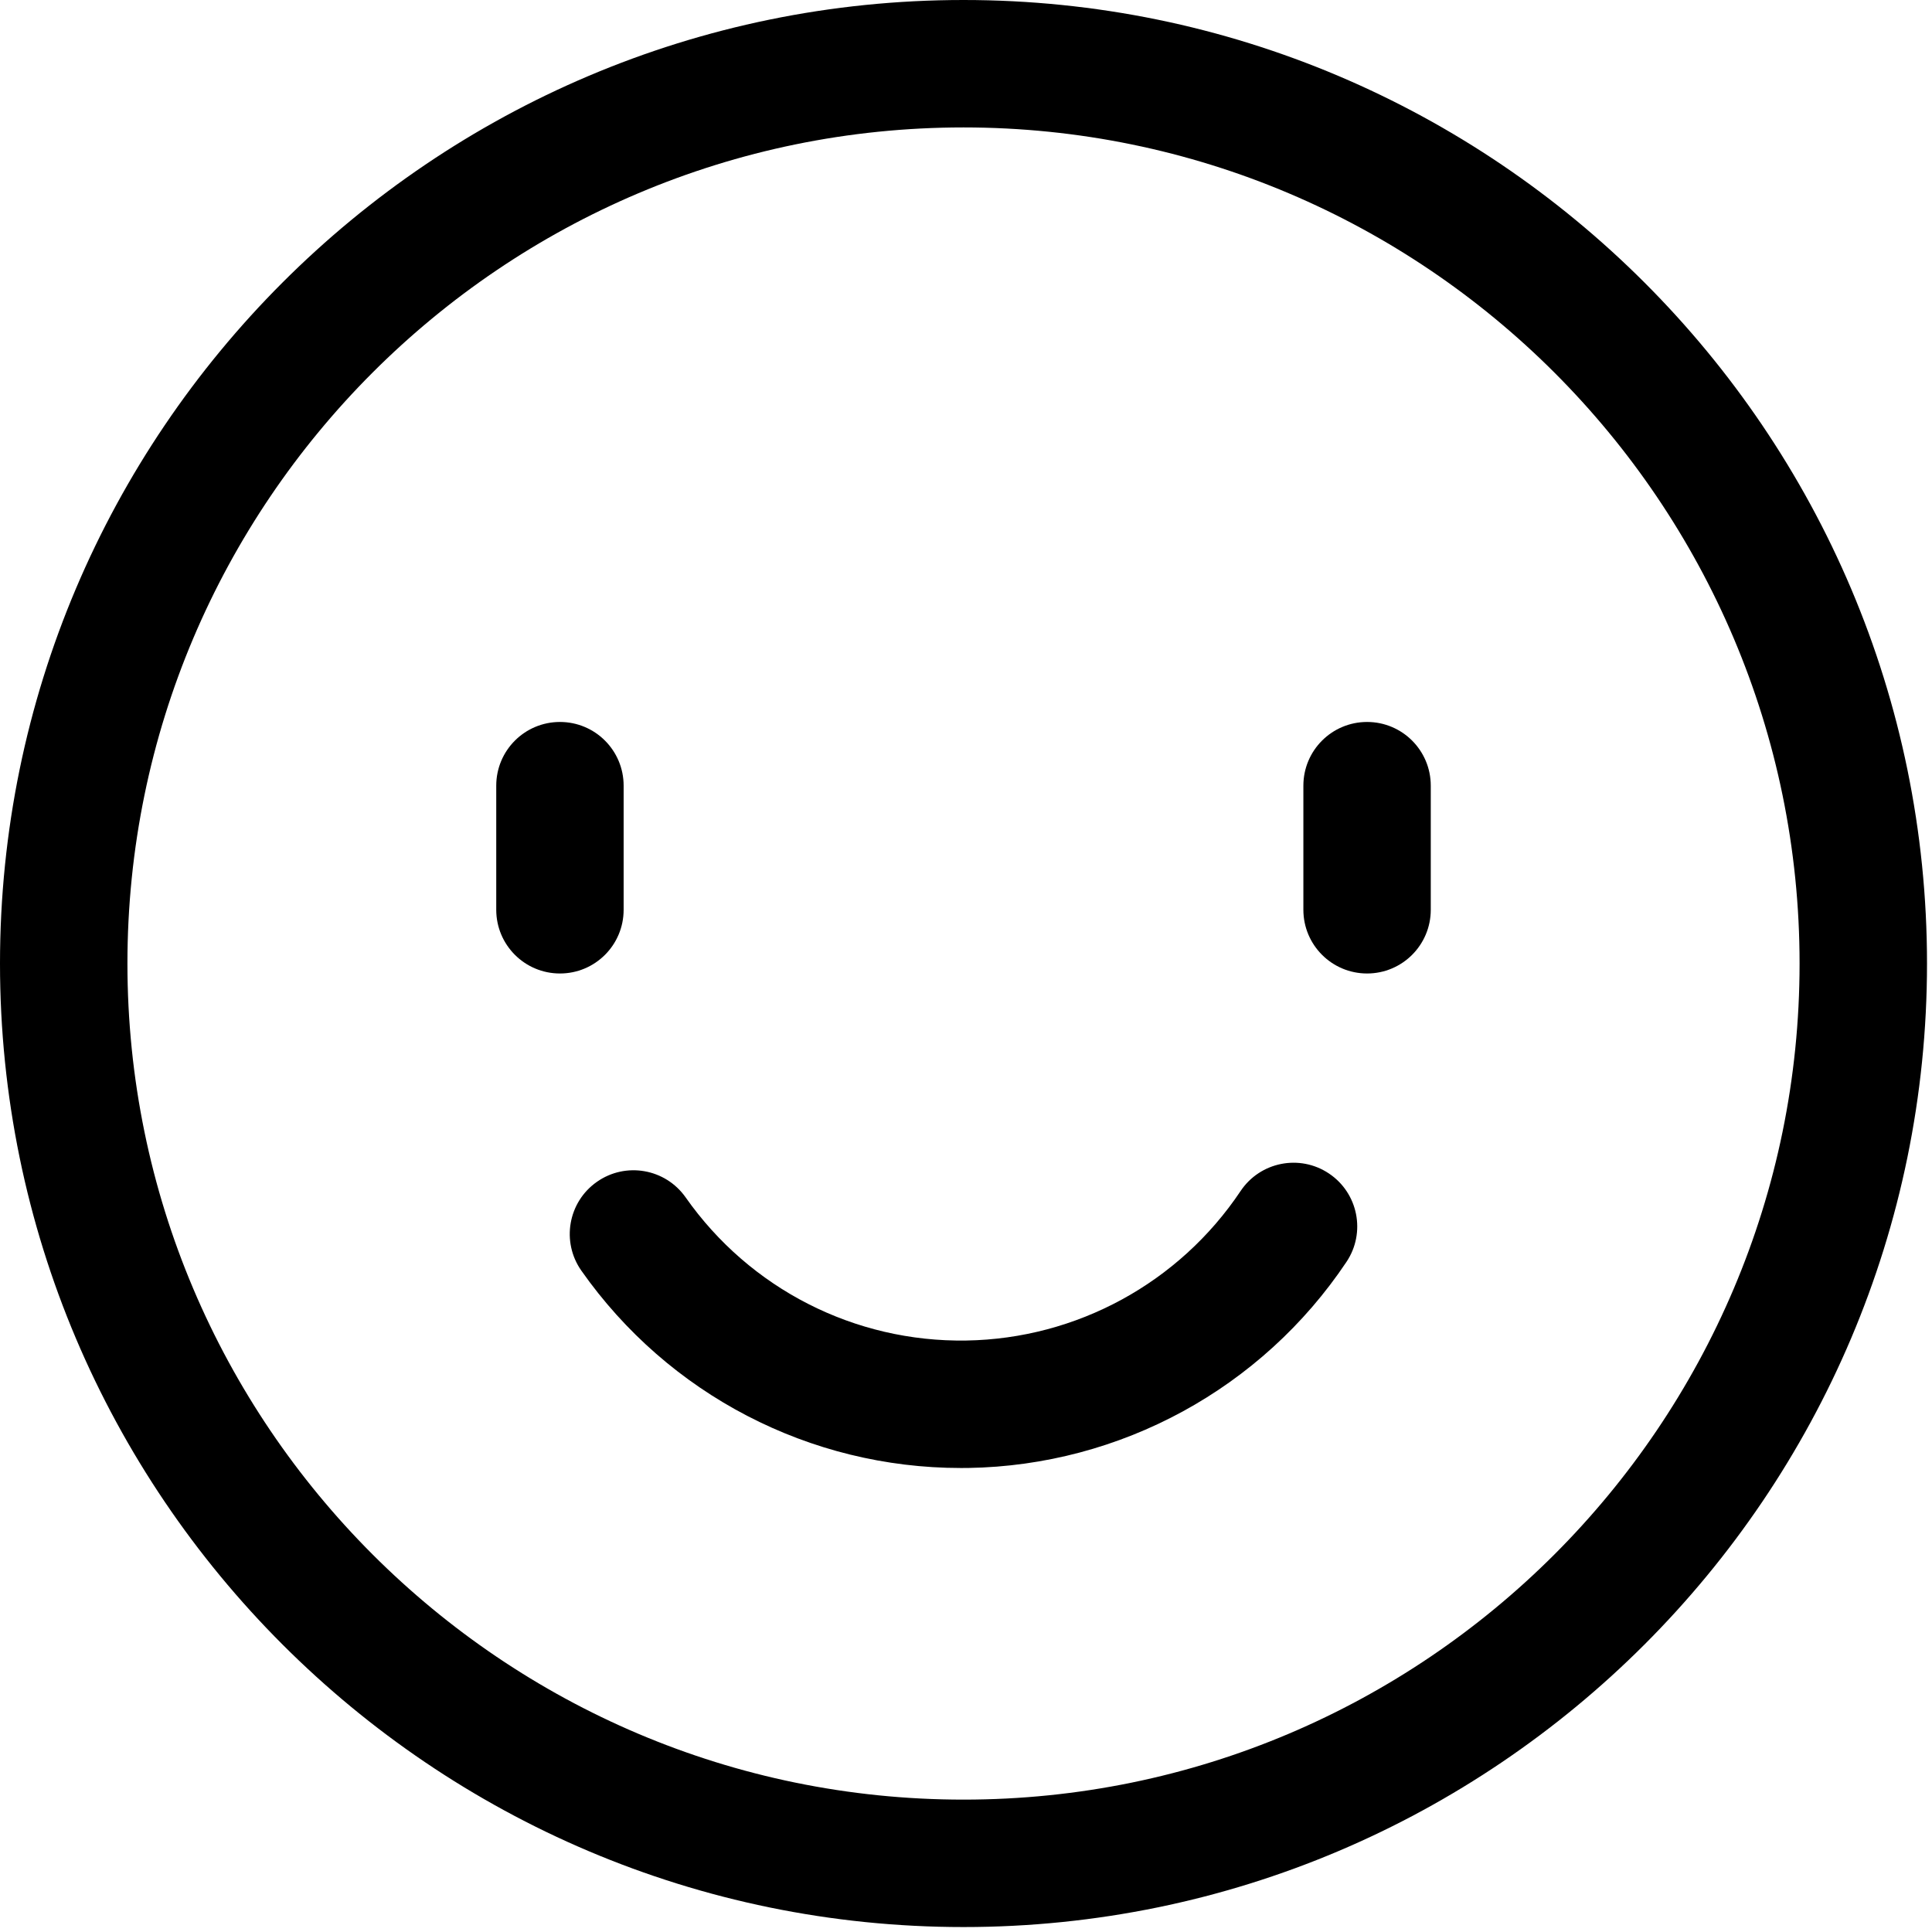
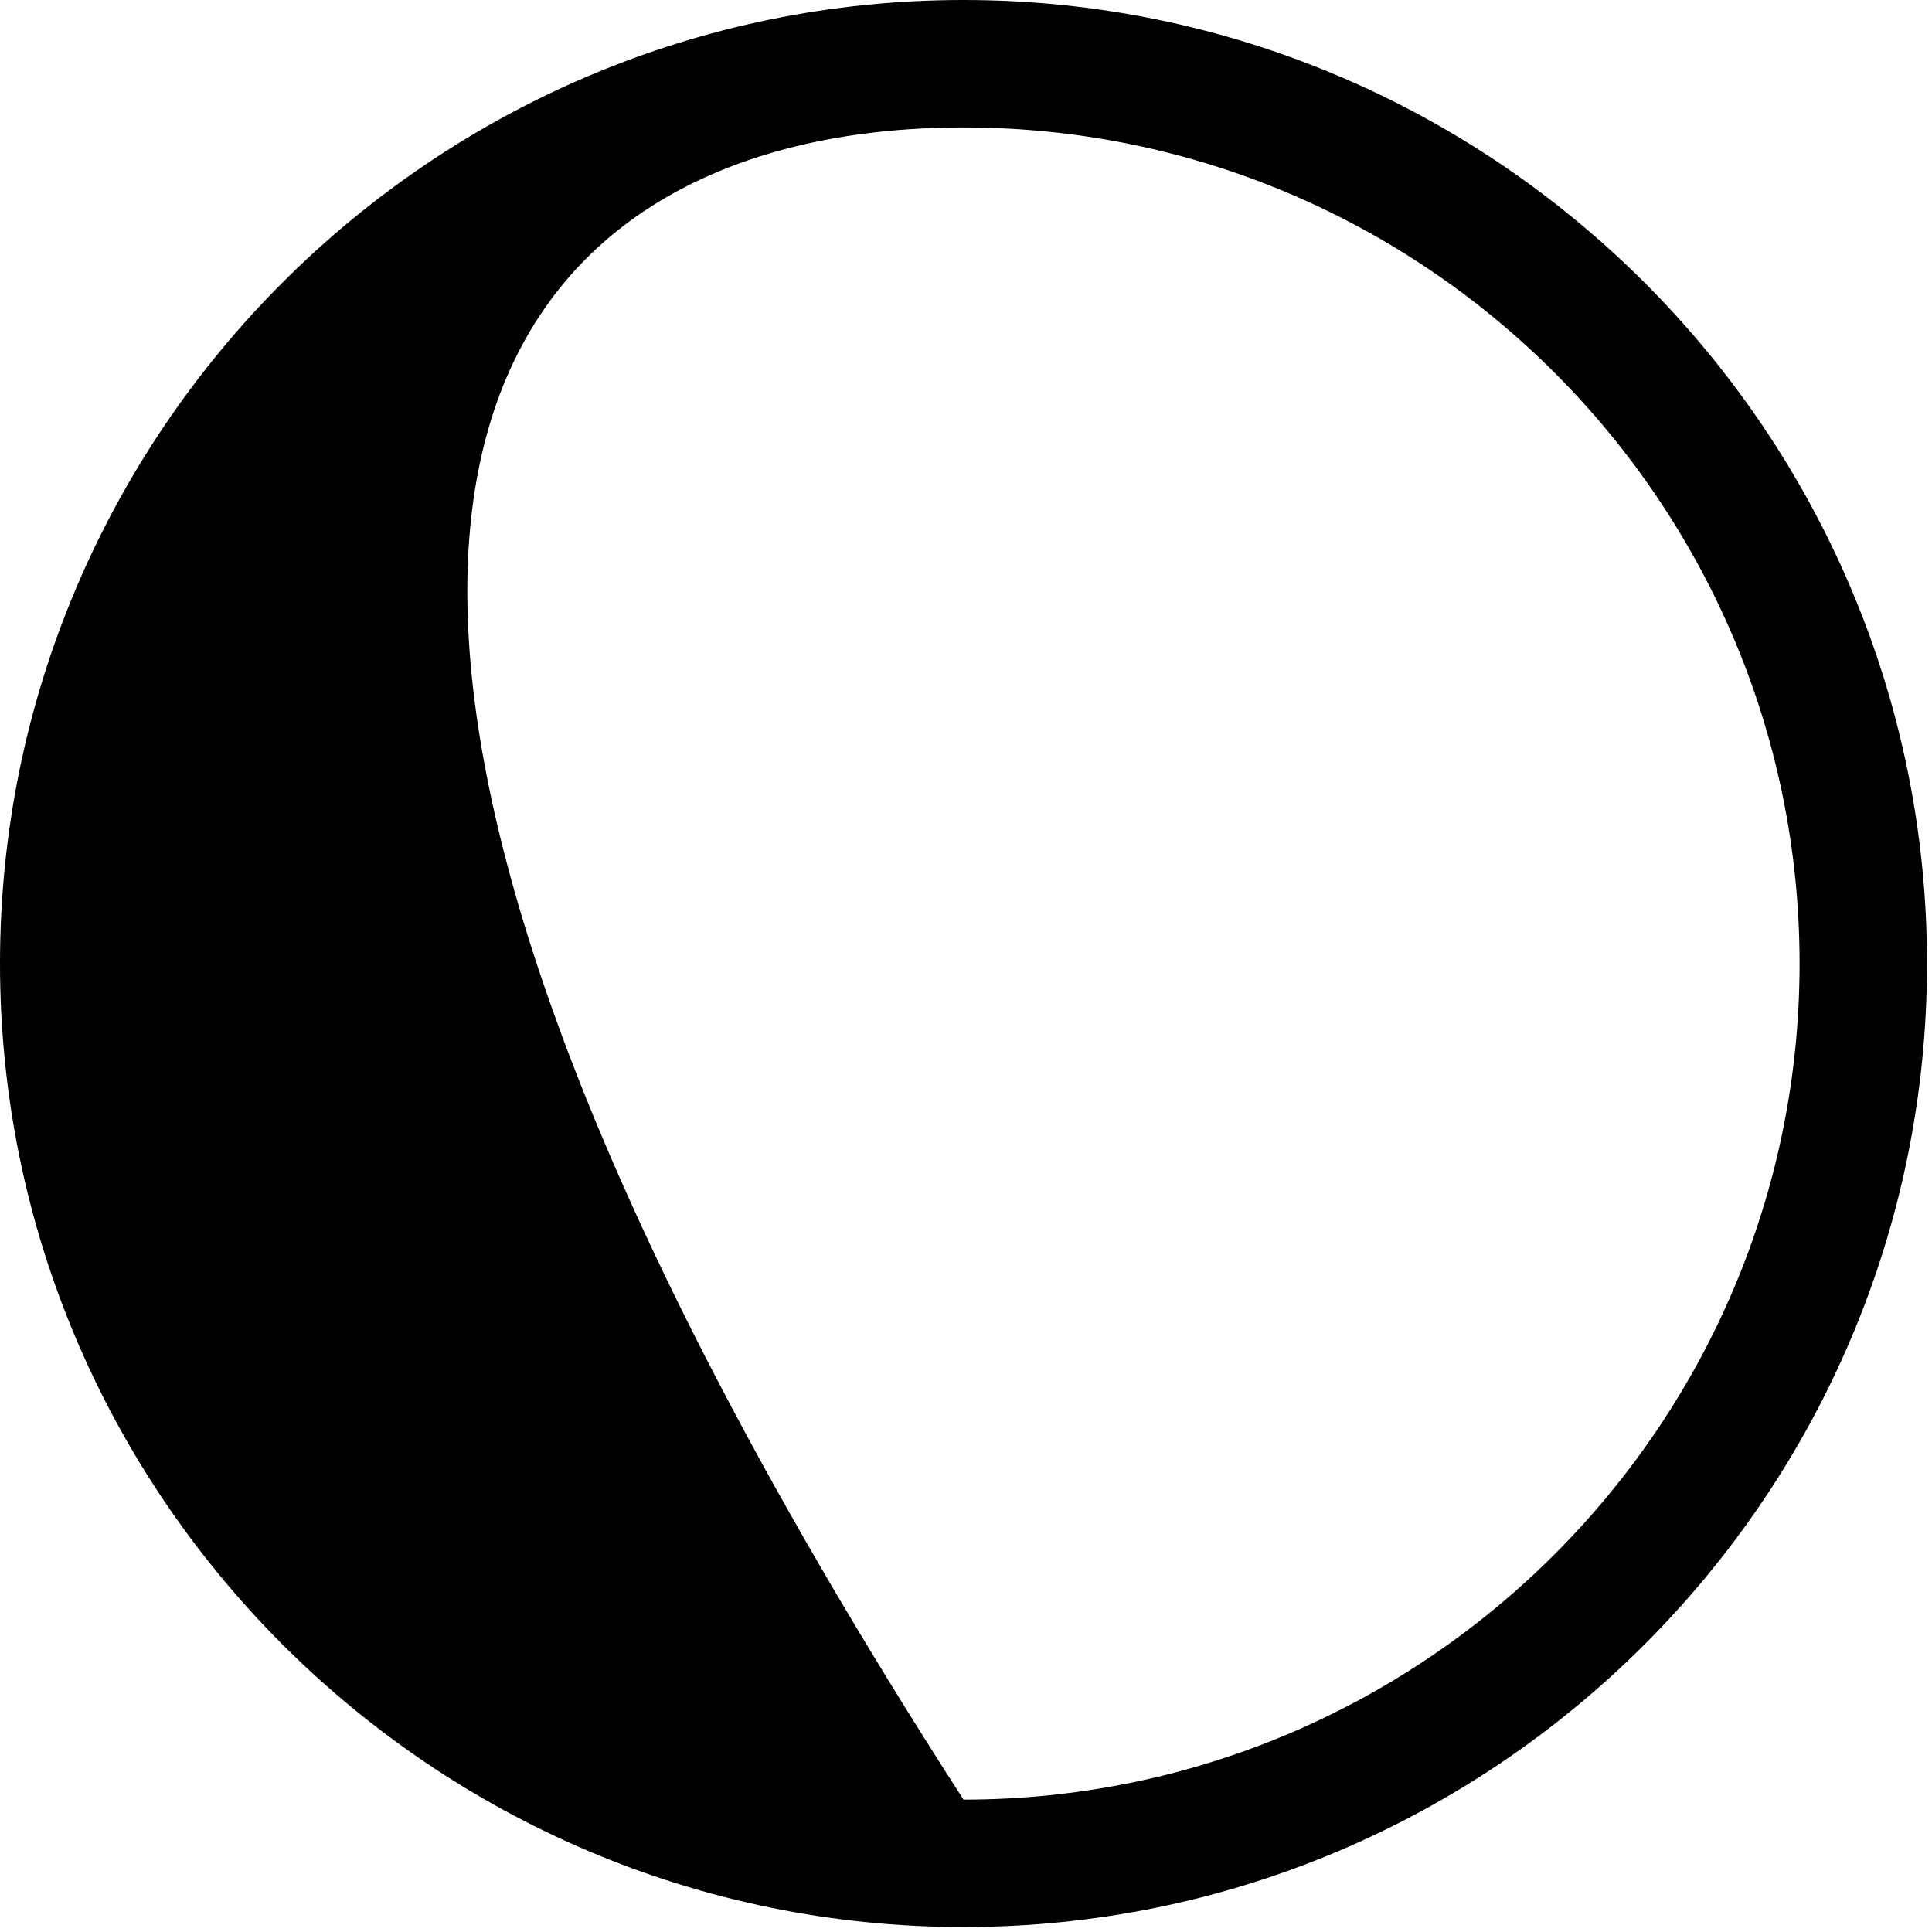
<svg xmlns="http://www.w3.org/2000/svg" width="48px" height="48px" viewBox="0 0 48 48" version="1.1">
  <title>icon/feedback/positivo</title>
  <g id="icon/feedback/positivo" stroke="none" stroke-width="1" fill="none" fill-rule="evenodd">
    <g id="Group-5" fill="#000000" fill-rule="nonzero">
-       <path d="M47.876,23.938 C47.876,10.739 37.137,0 23.938,0 C10.738,0 0,10.739 0,23.938 C0,37.138 10.738,47.877 23.938,47.877 C37.138,47.877 47.876,37.138 47.876,23.938 Z M23.938,44.711 C12.484,44.711 3.166,35.392 3.166,23.938 C3.166,12.484 12.484,3.166 23.938,3.166 C35.392,3.166 44.71,12.484 44.71,23.938 C44.71,35.392 35.392,44.711 23.938,44.711 Z" id="Shape" />
-       <path d="M15.494,22.603 L15.494,19.52 C15.494,18.645 14.786,17.937 13.912,17.937 C13.037,17.937 12.329,18.645 12.329,19.52 L12.329,22.603 C12.329,23.477 13.037,24.186 13.912,24.186 C14.786,24.186 15.494,23.478 15.494,22.603 Z" id="Path" />
-       <path d="M33.965,17.937 C33.09,17.937 32.382,18.645 32.382,19.52 L32.382,22.603 C32.382,23.477 33.09,24.186 33.965,24.186 C34.839,24.186 35.547,23.477 35.547,22.603 L35.547,19.52 C35.547,18.645 34.839,17.937 33.965,17.937 L33.965,17.937 Z" id="Path" />
-       <path d="M33.017,29.155 C32.291,28.669 31.308,28.864 30.822,29.591 C29.296,31.873 26.749,33.261 24.008,33.305 C21.231,33.349 18.629,32.02 17.034,29.748 C16.531,29.033 15.544,28.86 14.829,29.363 C14.113,29.865 13.941,30.853 14.443,31.568 C16.607,34.649 20.121,36.472 23.873,36.472 C23.935,36.472 23.997,36.472 24.059,36.471 C27.838,36.41 31.35,34.496 33.453,31.351 C33.939,30.624 33.744,29.641 33.017,29.155 L33.017,29.155 Z" id="Path" />
+       <path d="M47.876,23.938 C47.876,10.739 37.137,0 23.938,0 C10.738,0 0,10.739 0,23.938 C0,37.138 10.738,47.877 23.938,47.877 C37.138,47.877 47.876,37.138 47.876,23.938 Z M23.938,44.711 C3.166,12.484 12.484,3.166 23.938,3.166 C35.392,3.166 44.71,12.484 44.71,23.938 C44.71,35.392 35.392,44.711 23.938,44.711 Z" id="Shape" />
    </g>
  </g>
</svg>